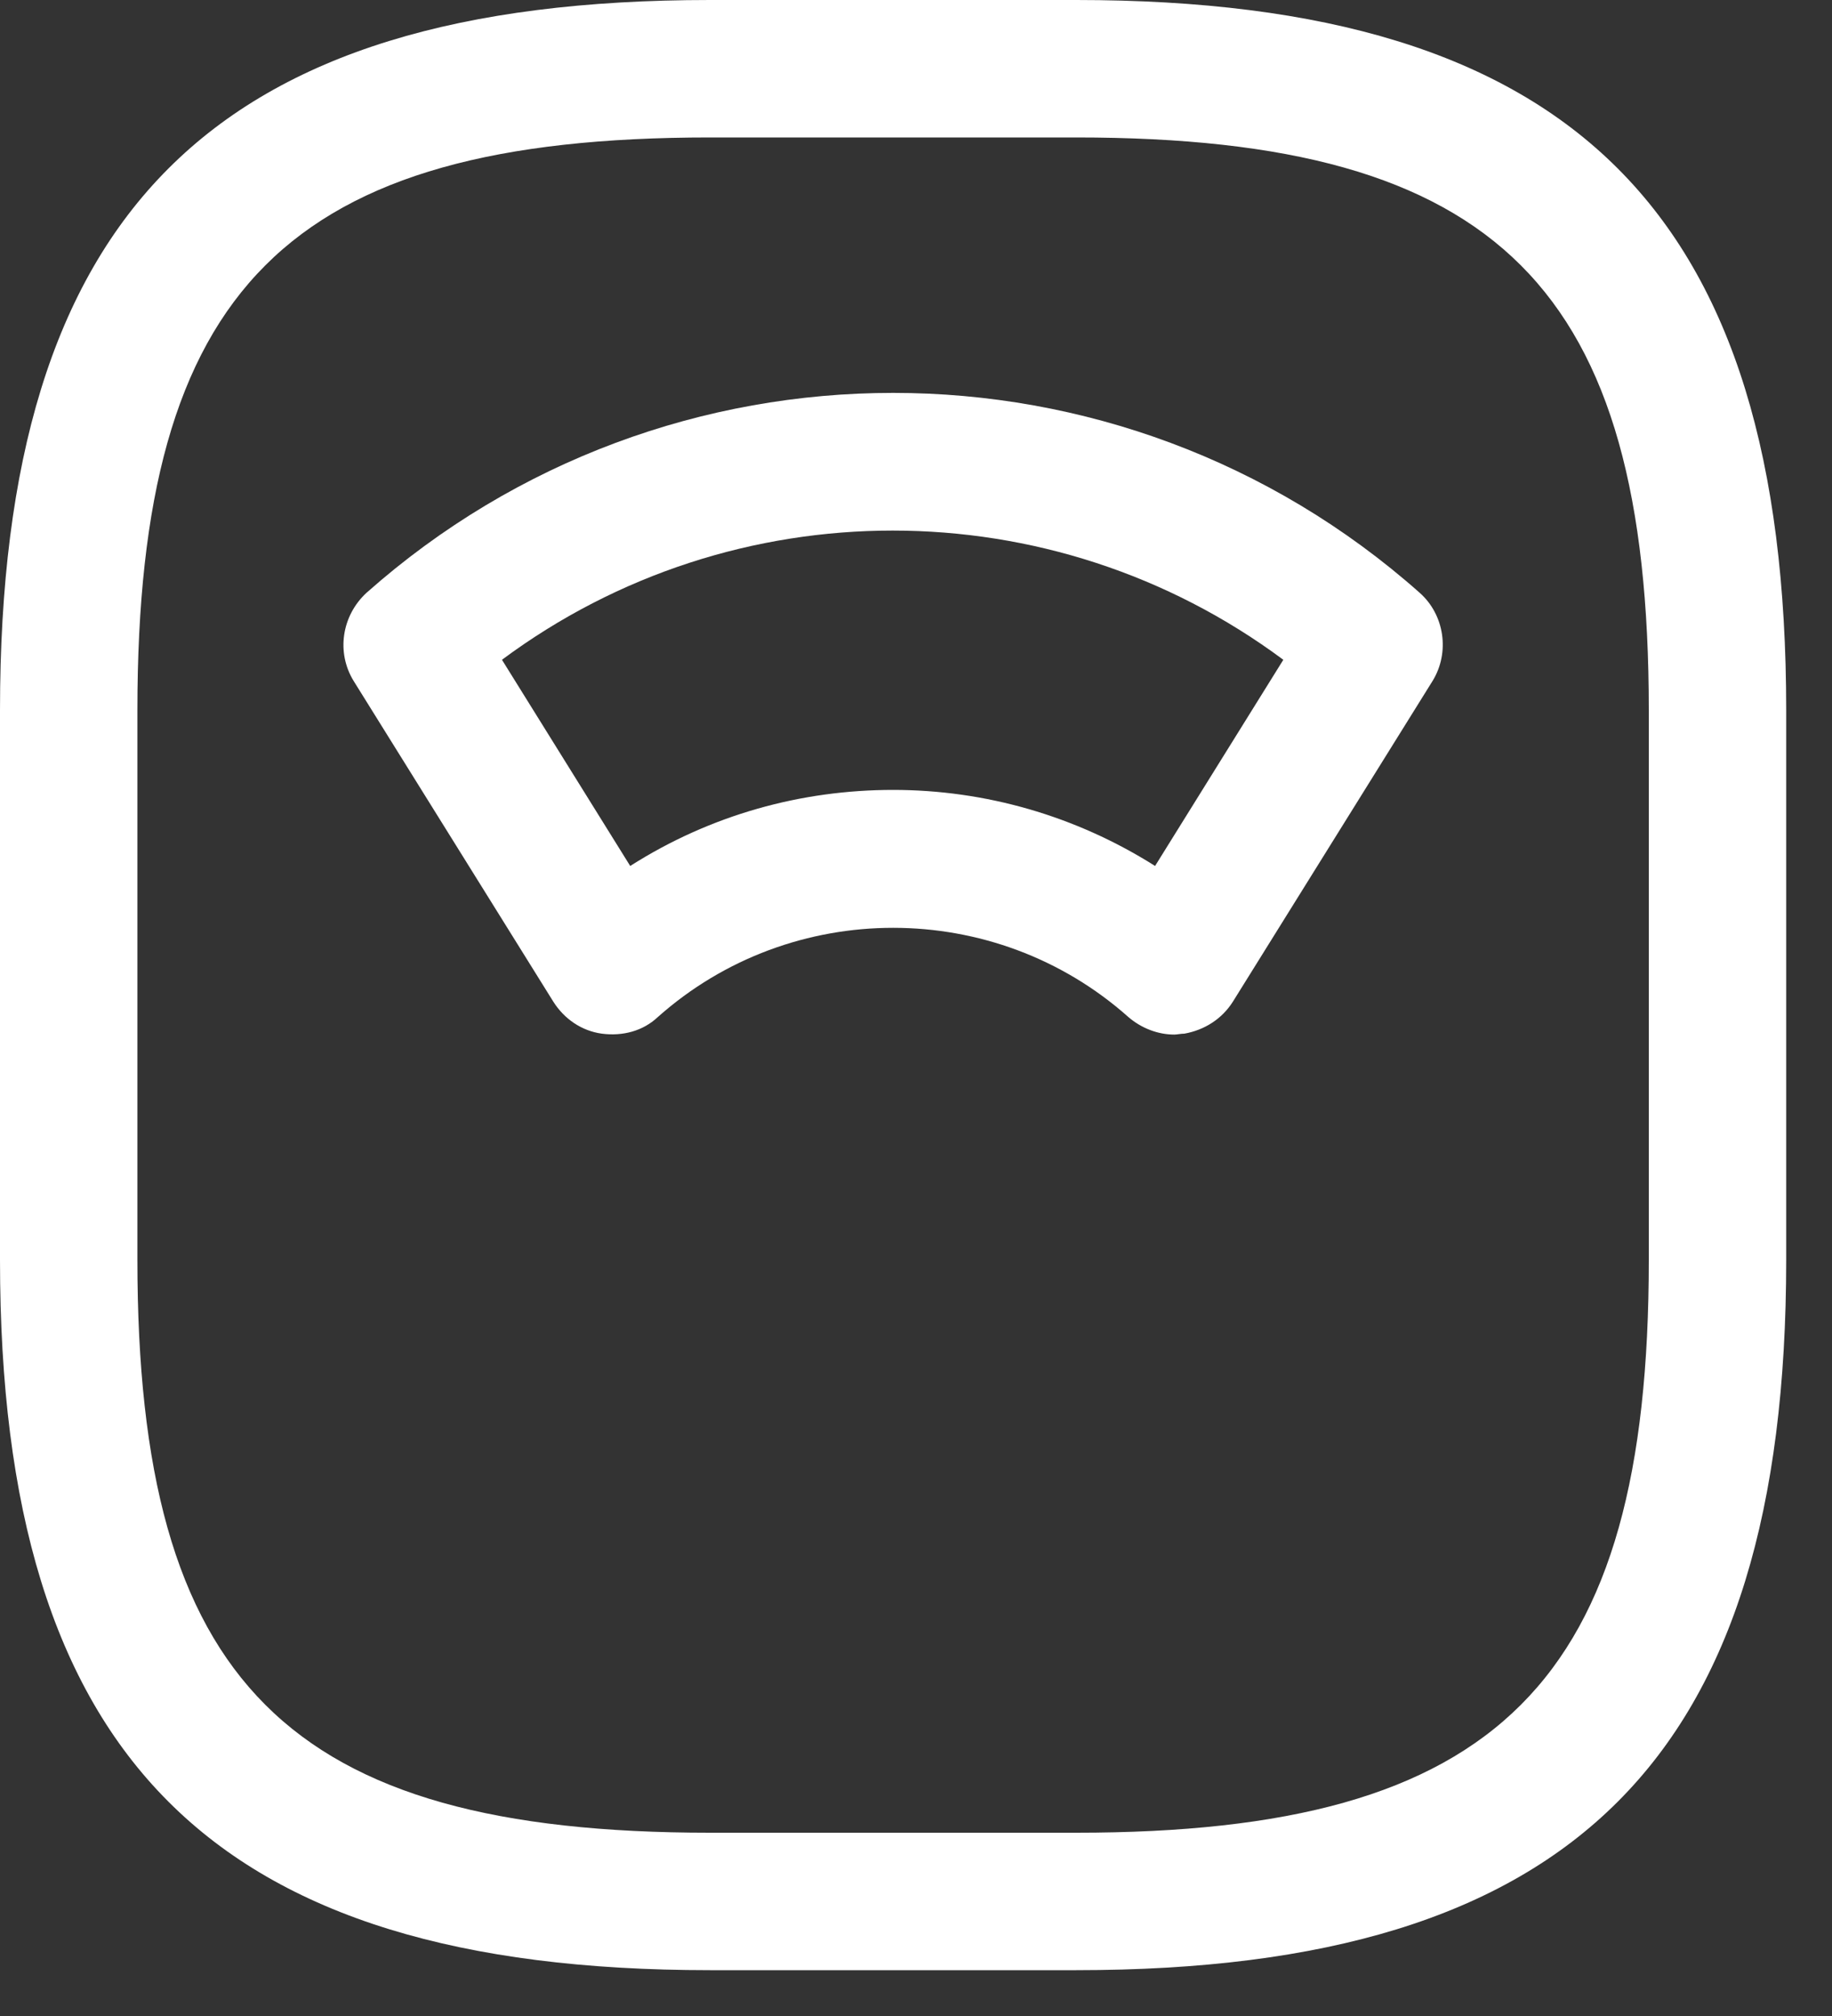
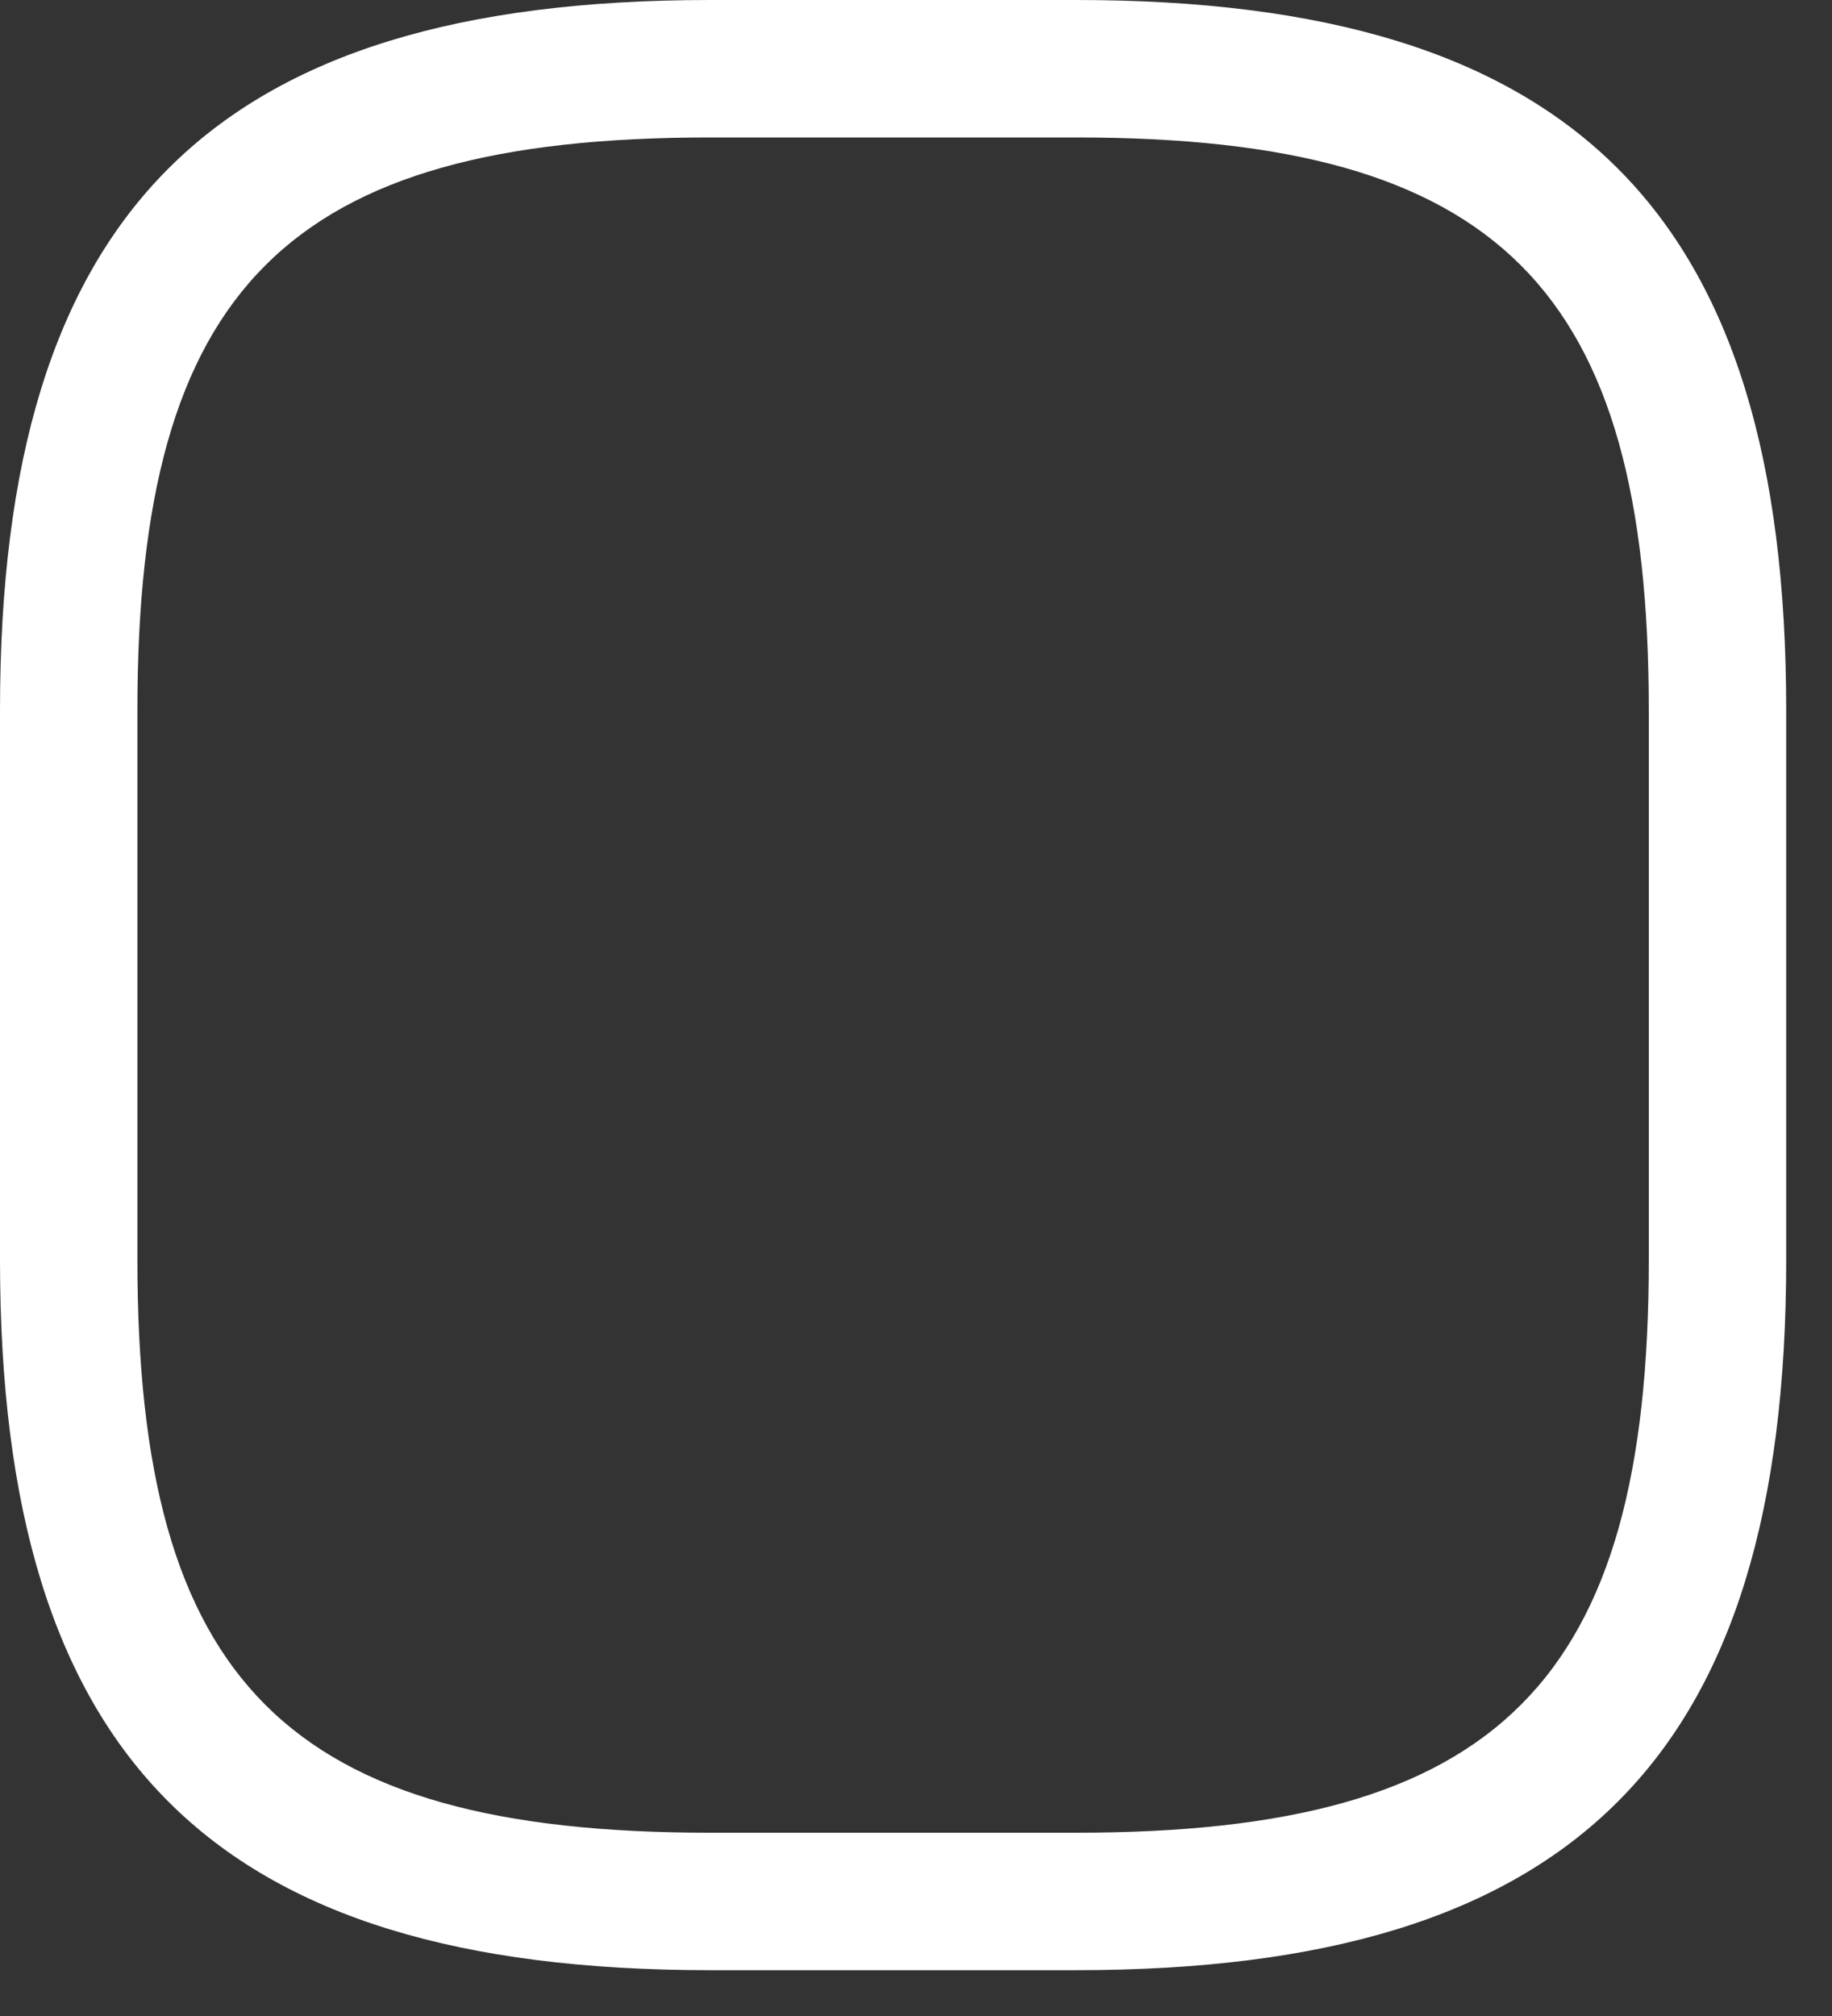
<svg xmlns="http://www.w3.org/2000/svg" width="20" height="22" viewBox="0 0 20 22" fill="none">
  <rect x="0" y="0" width="20" height="22" fill="#333333" stroke="none" />
  <path d="M11.75 21.5H7.75C2.32 21.5 0 19.18 0 13.75V7.75C0 2.32 2.32 0 7.75 0H11.75C17.18 0 19.5 2.32 19.5 7.75V13.75C19.5 19.18 17.18 21.5 11.75 21.5ZM7.75 1.5C3.14 1.5 1.5 3.14 1.5 7.75V13.75C1.5 18.36 3.14 20 7.75 20H11.75C16.36 20 18 18.36 18 13.75V7.75C18 3.14 16.36 1.5 11.75 1.5H7.75Z" fill="white" />
-   <path d="M12.82 11.29C12.64 11.29 12.46 11.22 12.32 11.1C10.86 9.8 8.64 9.8 7.18 11.1C7.02 11.25 6.8 11.31 6.57 11.28C6.35 11.25 6.16 11.12 6.04 10.93L3.86 7.43C3.67 7.12 3.73 6.72 4 6.47C7.28 3.56 12.22 3.56 15.5 6.47C15.77 6.71 15.83 7.12 15.64 7.43L13.46 10.93C13.34 11.12 13.15 11.24 12.93 11.28C12.89 11.28 12.85 11.29 12.82 11.29ZM9.75 8.62C10.75 8.62 11.74 8.9 12.61 9.45L14.01 7.2C11.48 5.32 8.01 5.32 5.48 7.2L6.88 9.45C7.76 8.89 8.75 8.62 9.75 8.62Z" fill="white" />
</svg>